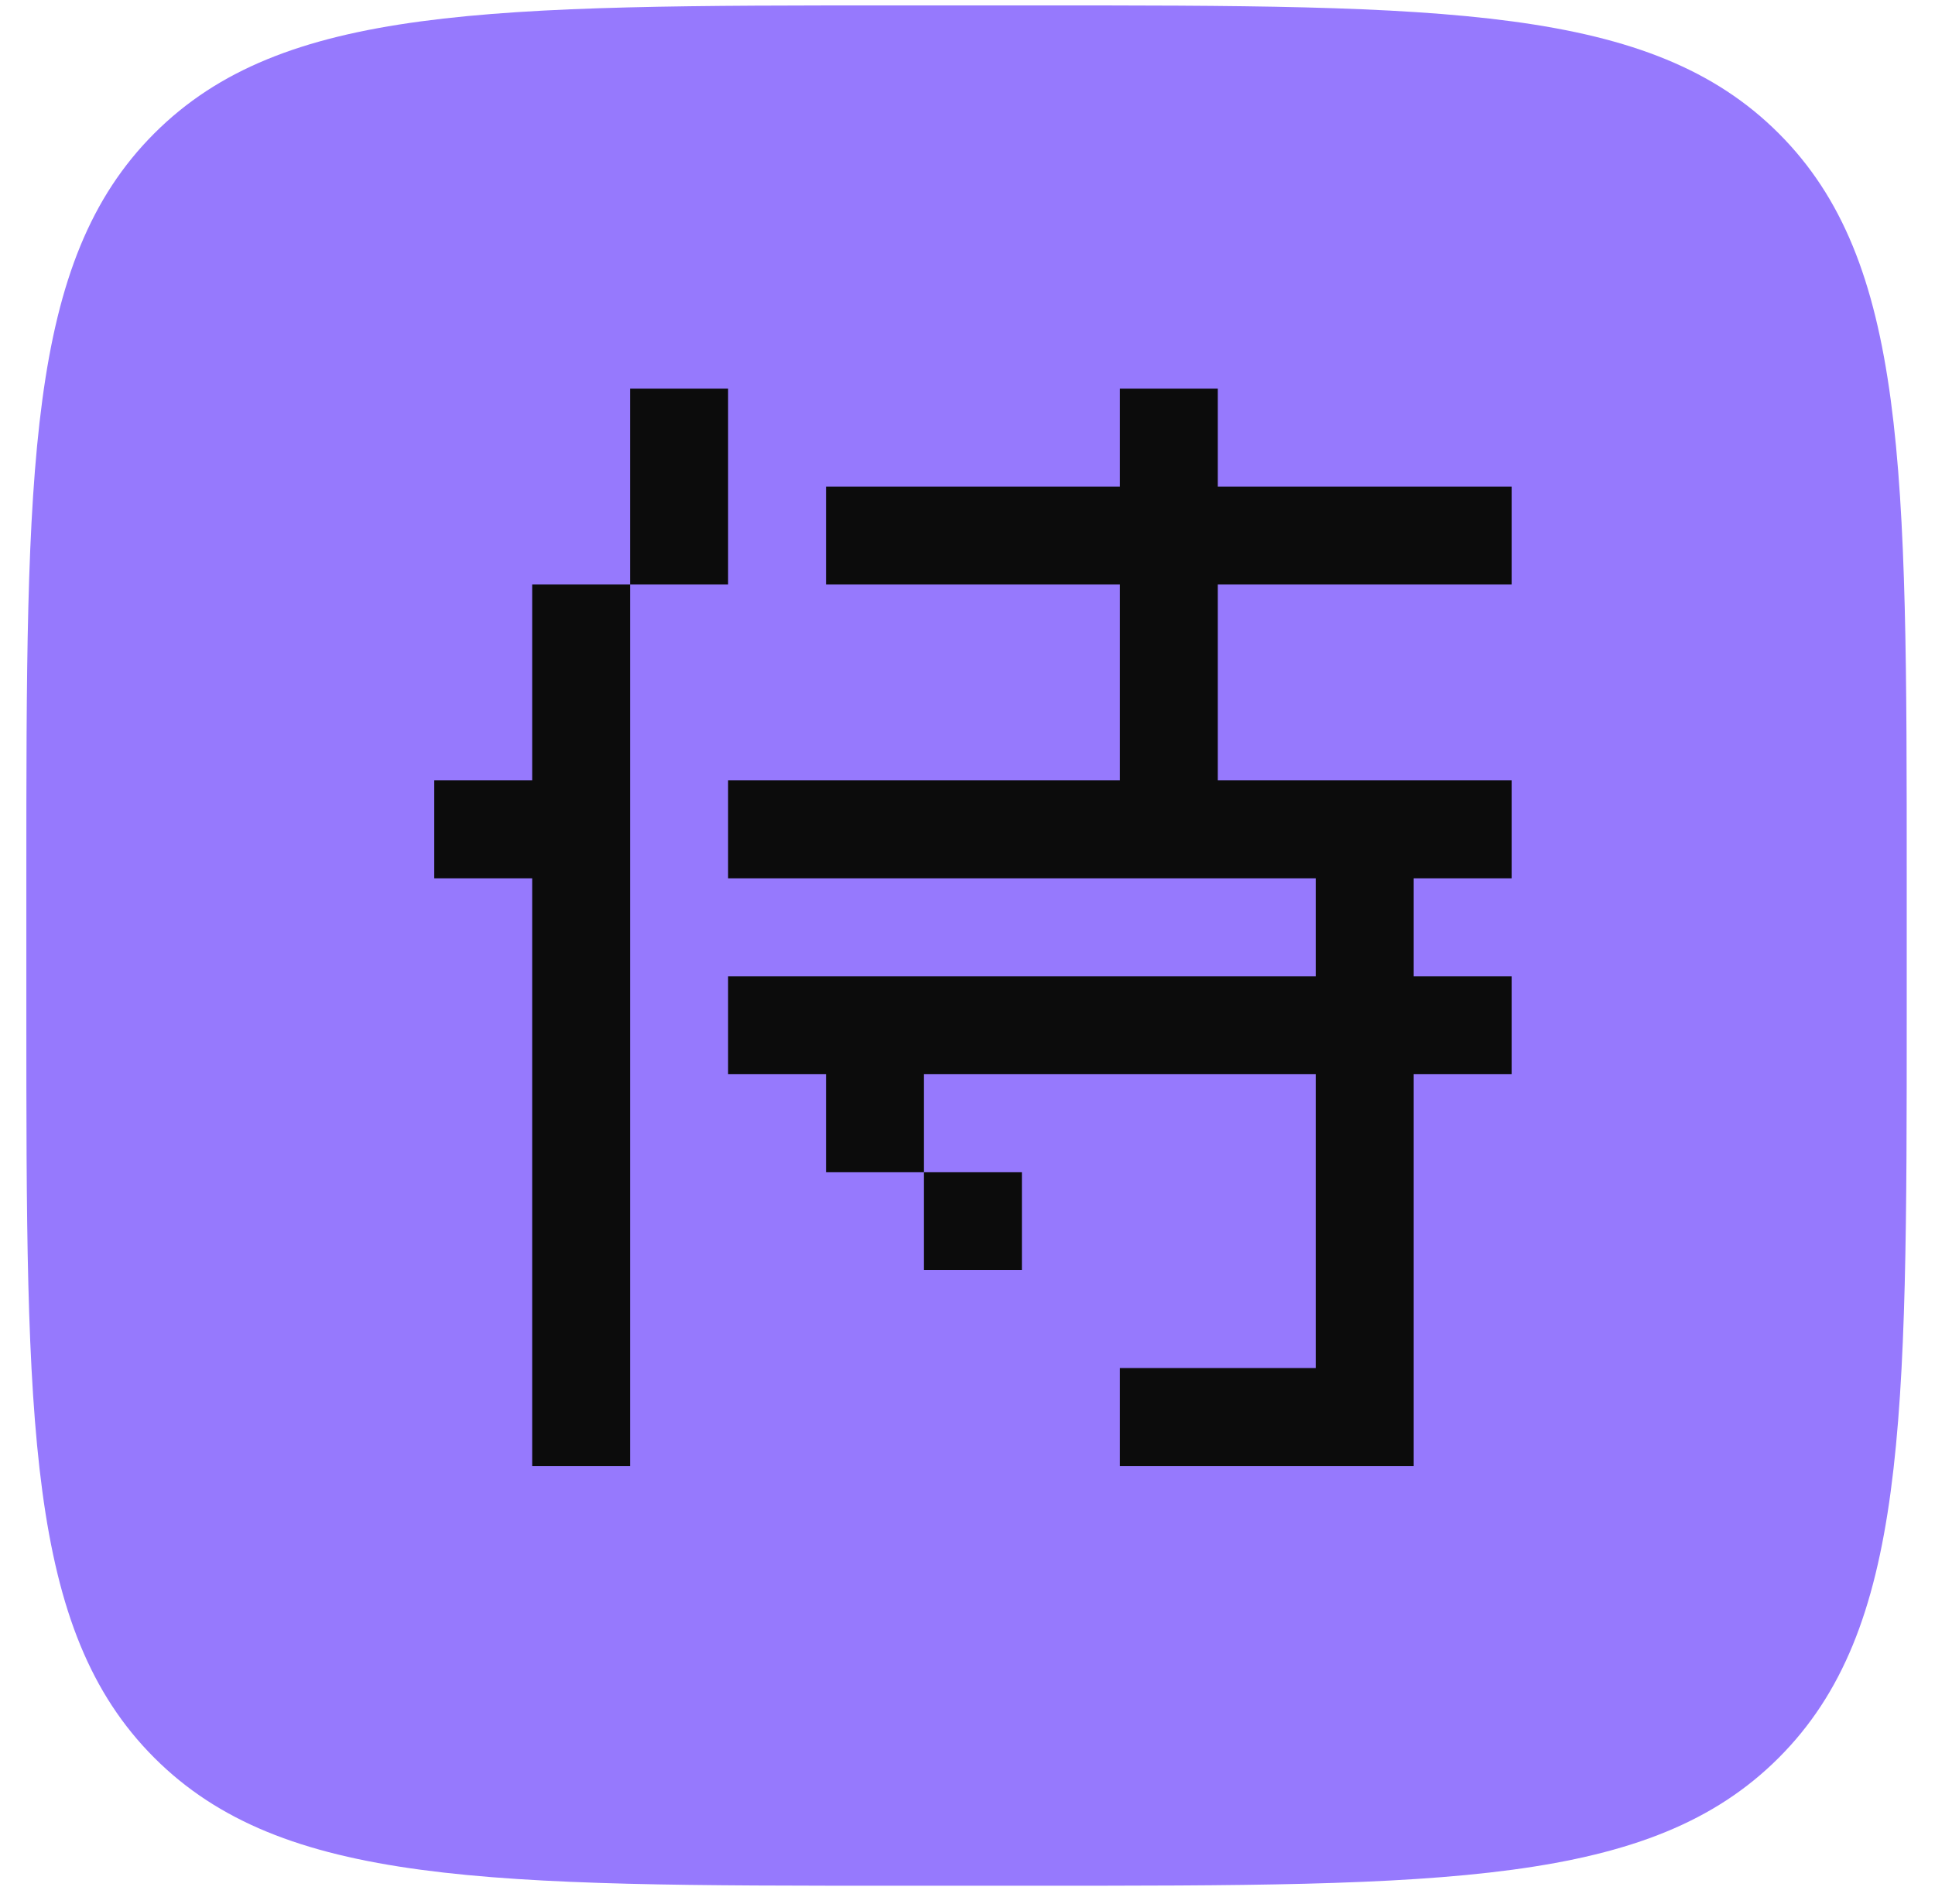
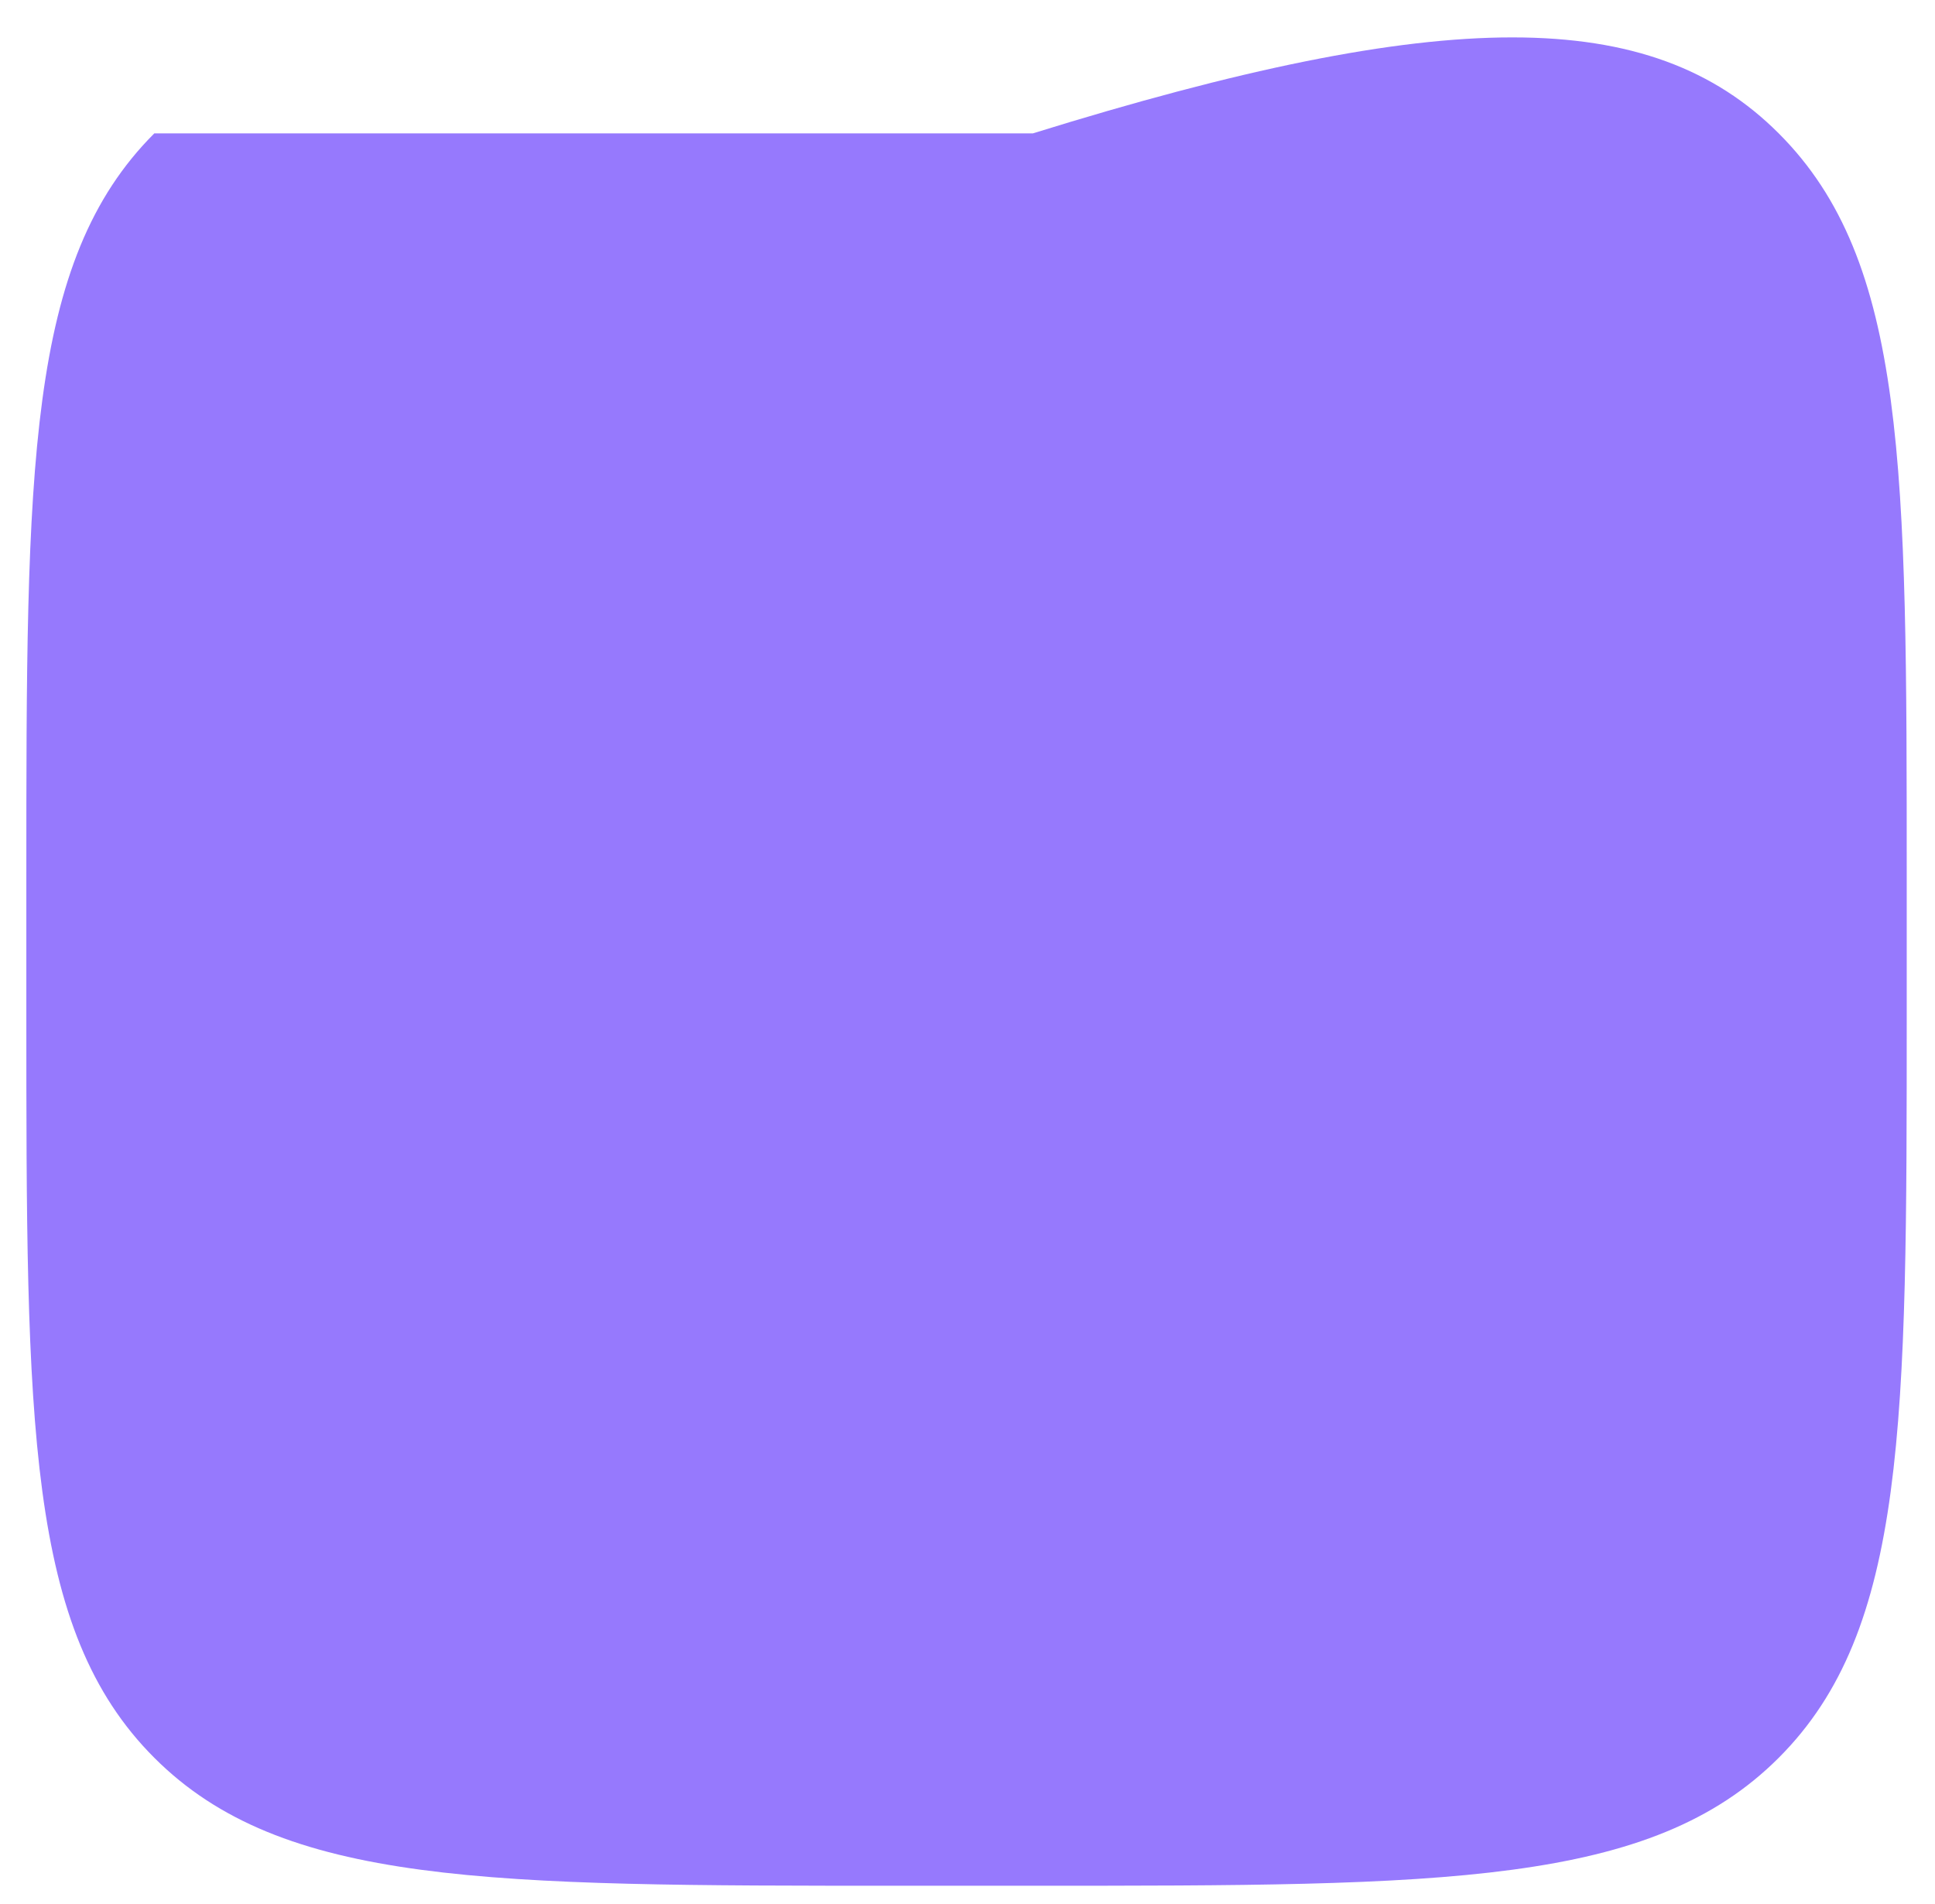
<svg xmlns="http://www.w3.org/2000/svg" width="62" height="61" viewBox="0 0 62 61" fill="none">
-   <path d="M0.844 28.173C0.844 14.974 0.844 8.374 4.944 4.274C9.045 0.173 15.644 0.173 28.844 0.173H33.094C46.293 0.173 52.893 0.173 56.993 4.274C61.094 8.374 61.094 14.974 61.094 28.173V32.423C61.094 45.623 61.094 52.222 56.993 56.323C52.893 60.423 46.293 60.423 33.094 60.423H28.844C15.644 60.423 9.045 60.423 4.944 56.323C0.844 52.222 0.844 45.623 0.844 32.423V28.173Z" fill="#9679FD" />
-   <path d="M13.914 28.144V25.005H17.052V18.729H20.191V46.973H17.052V28.144H13.914ZM42.158 34.42H29.605V37.558H26.467V34.42H23.329V31.282H42.158V28.144H23.329V25.005H35.882V18.729H26.467V15.591H35.882V12.452H39.02V15.591H48.435V18.729H39.02V25.005H48.435V28.144H45.297V31.282H48.435V34.42H45.297V46.973H35.882V43.835H42.158V34.42ZM20.191 18.729V12.452H23.329V18.729H20.191ZM32.743 37.558V40.697H29.605V37.558H32.743Z" fill="#0C0C0C" />
+   <path d="M0.844 28.173C0.844 14.974 0.844 8.374 4.944 4.274H33.094C46.293 0.173 52.893 0.173 56.993 4.274C61.094 8.374 61.094 14.974 61.094 28.173V32.423C61.094 45.623 61.094 52.222 56.993 56.323C52.893 60.423 46.293 60.423 33.094 60.423H28.844C15.644 60.423 9.045 60.423 4.944 56.323C0.844 52.222 0.844 45.623 0.844 32.423V28.173Z" fill="#9679FD" />
</svg>